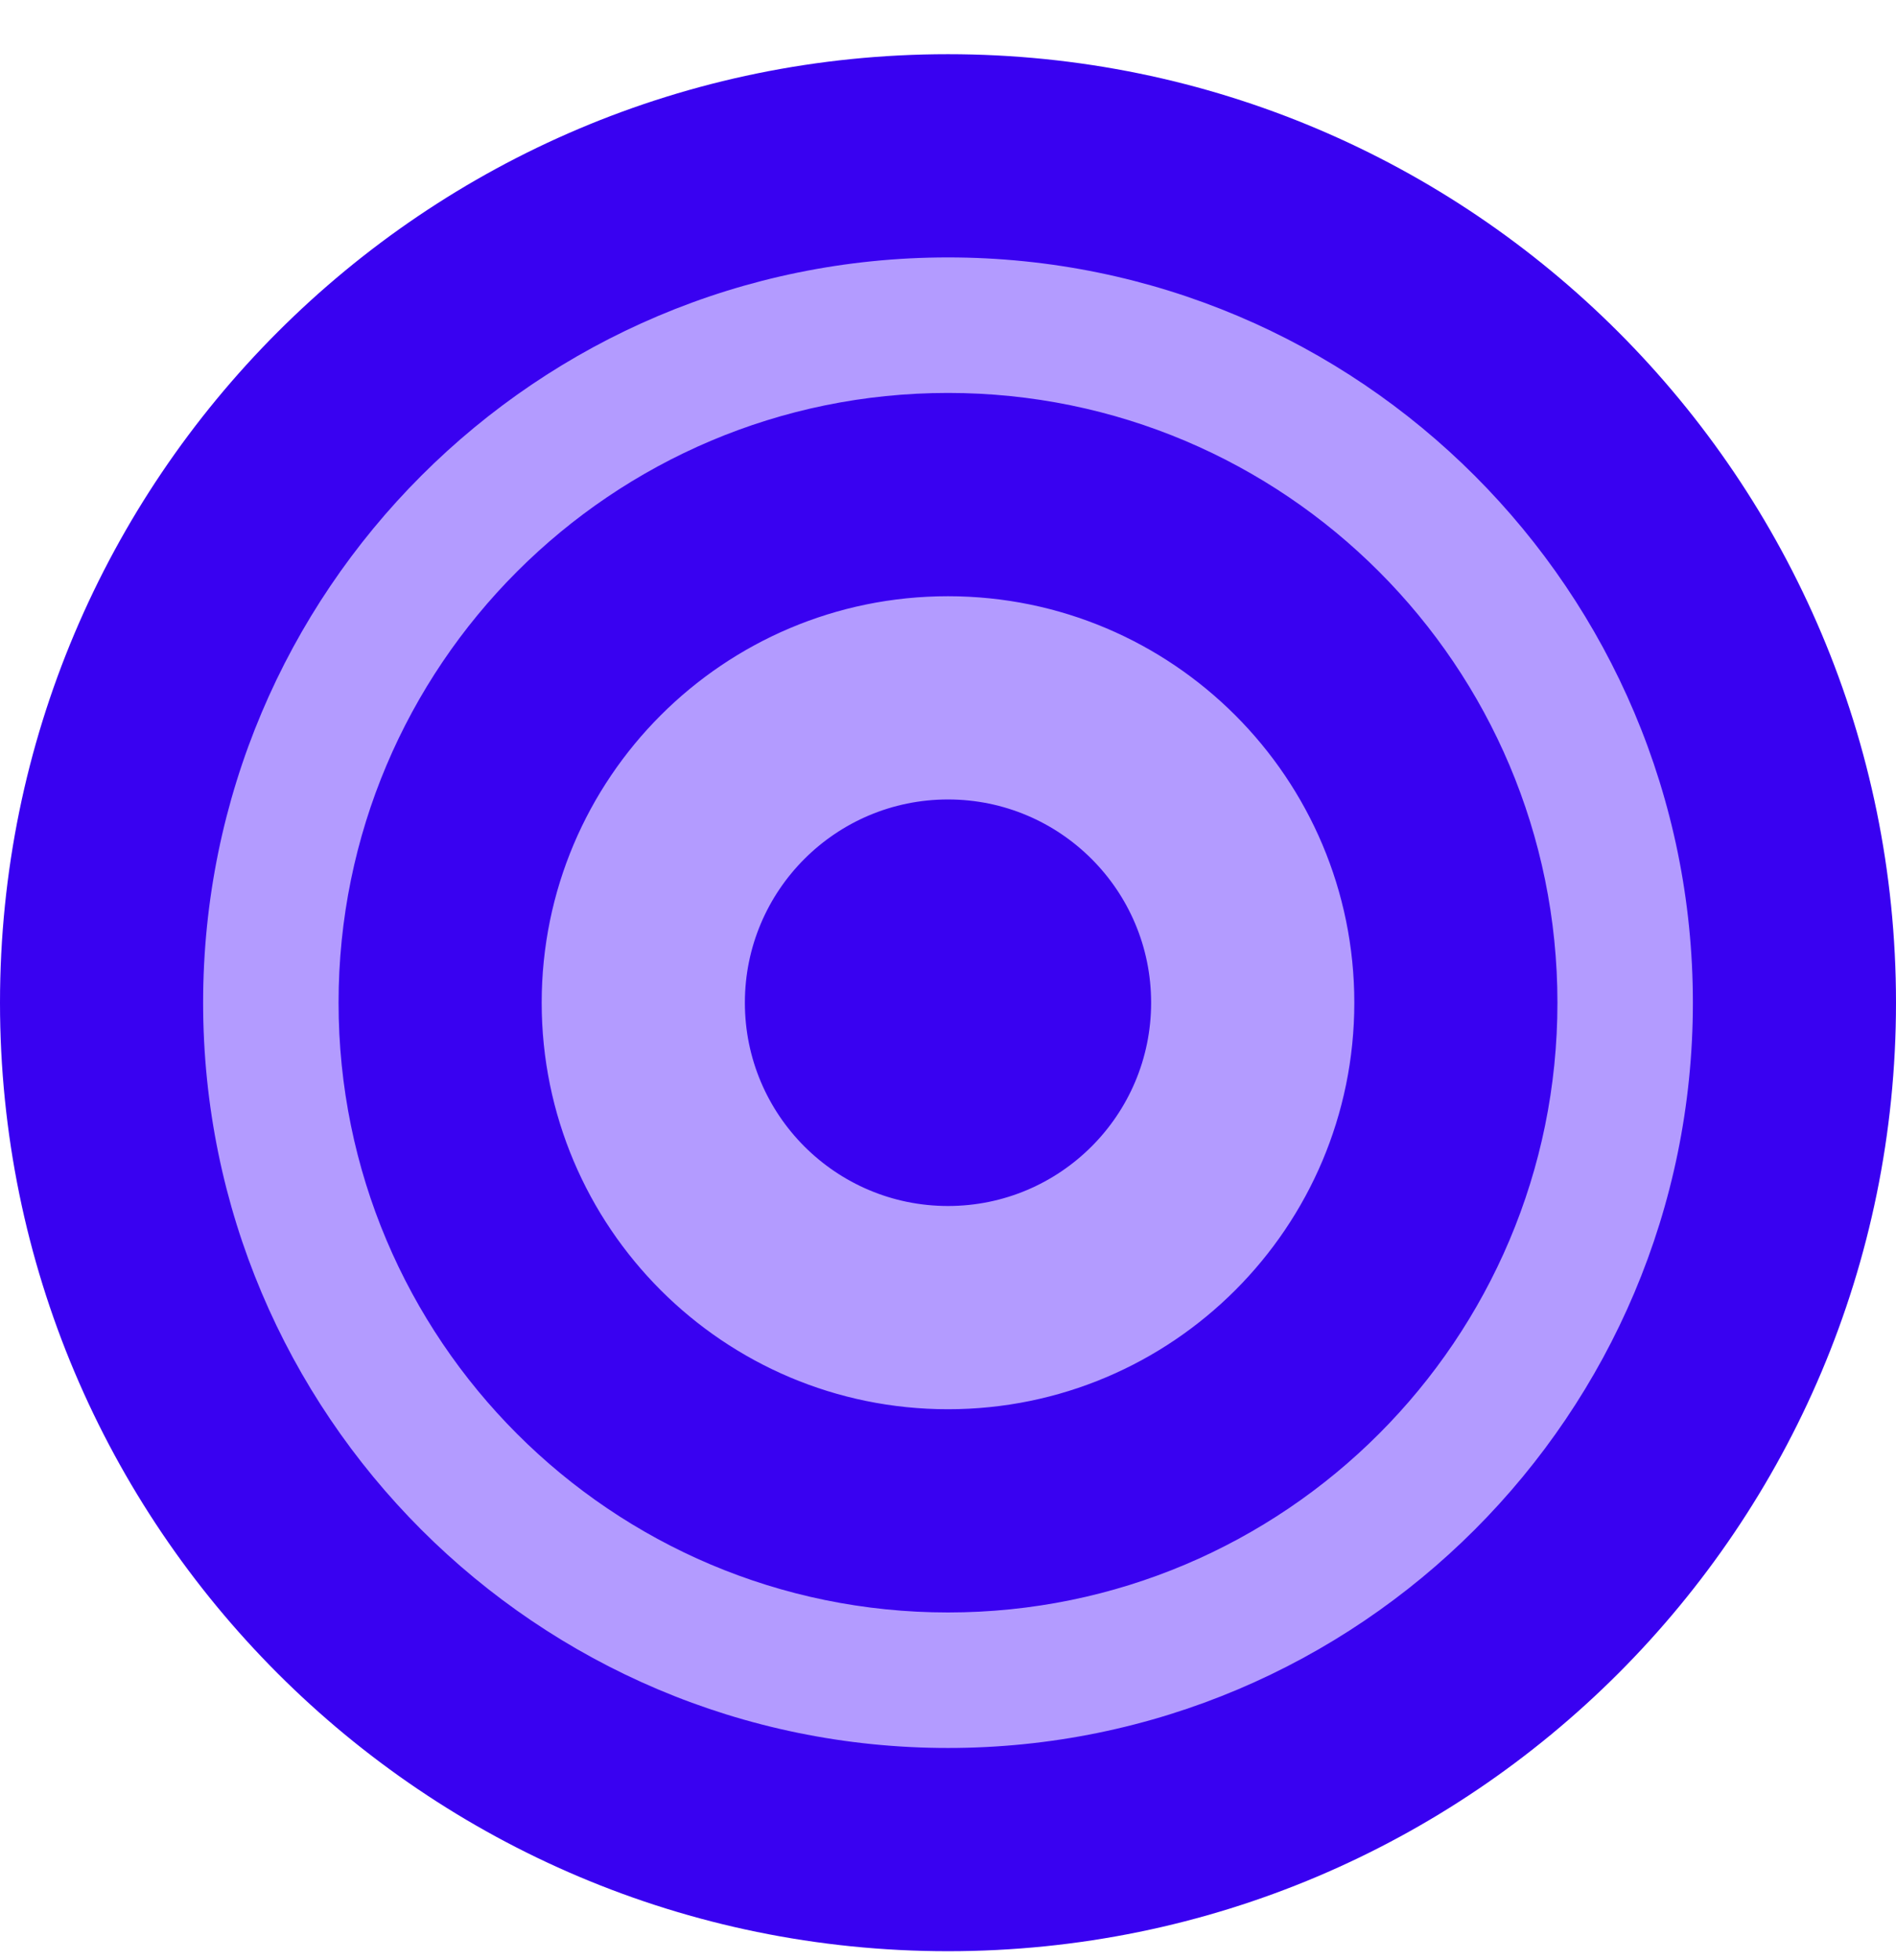
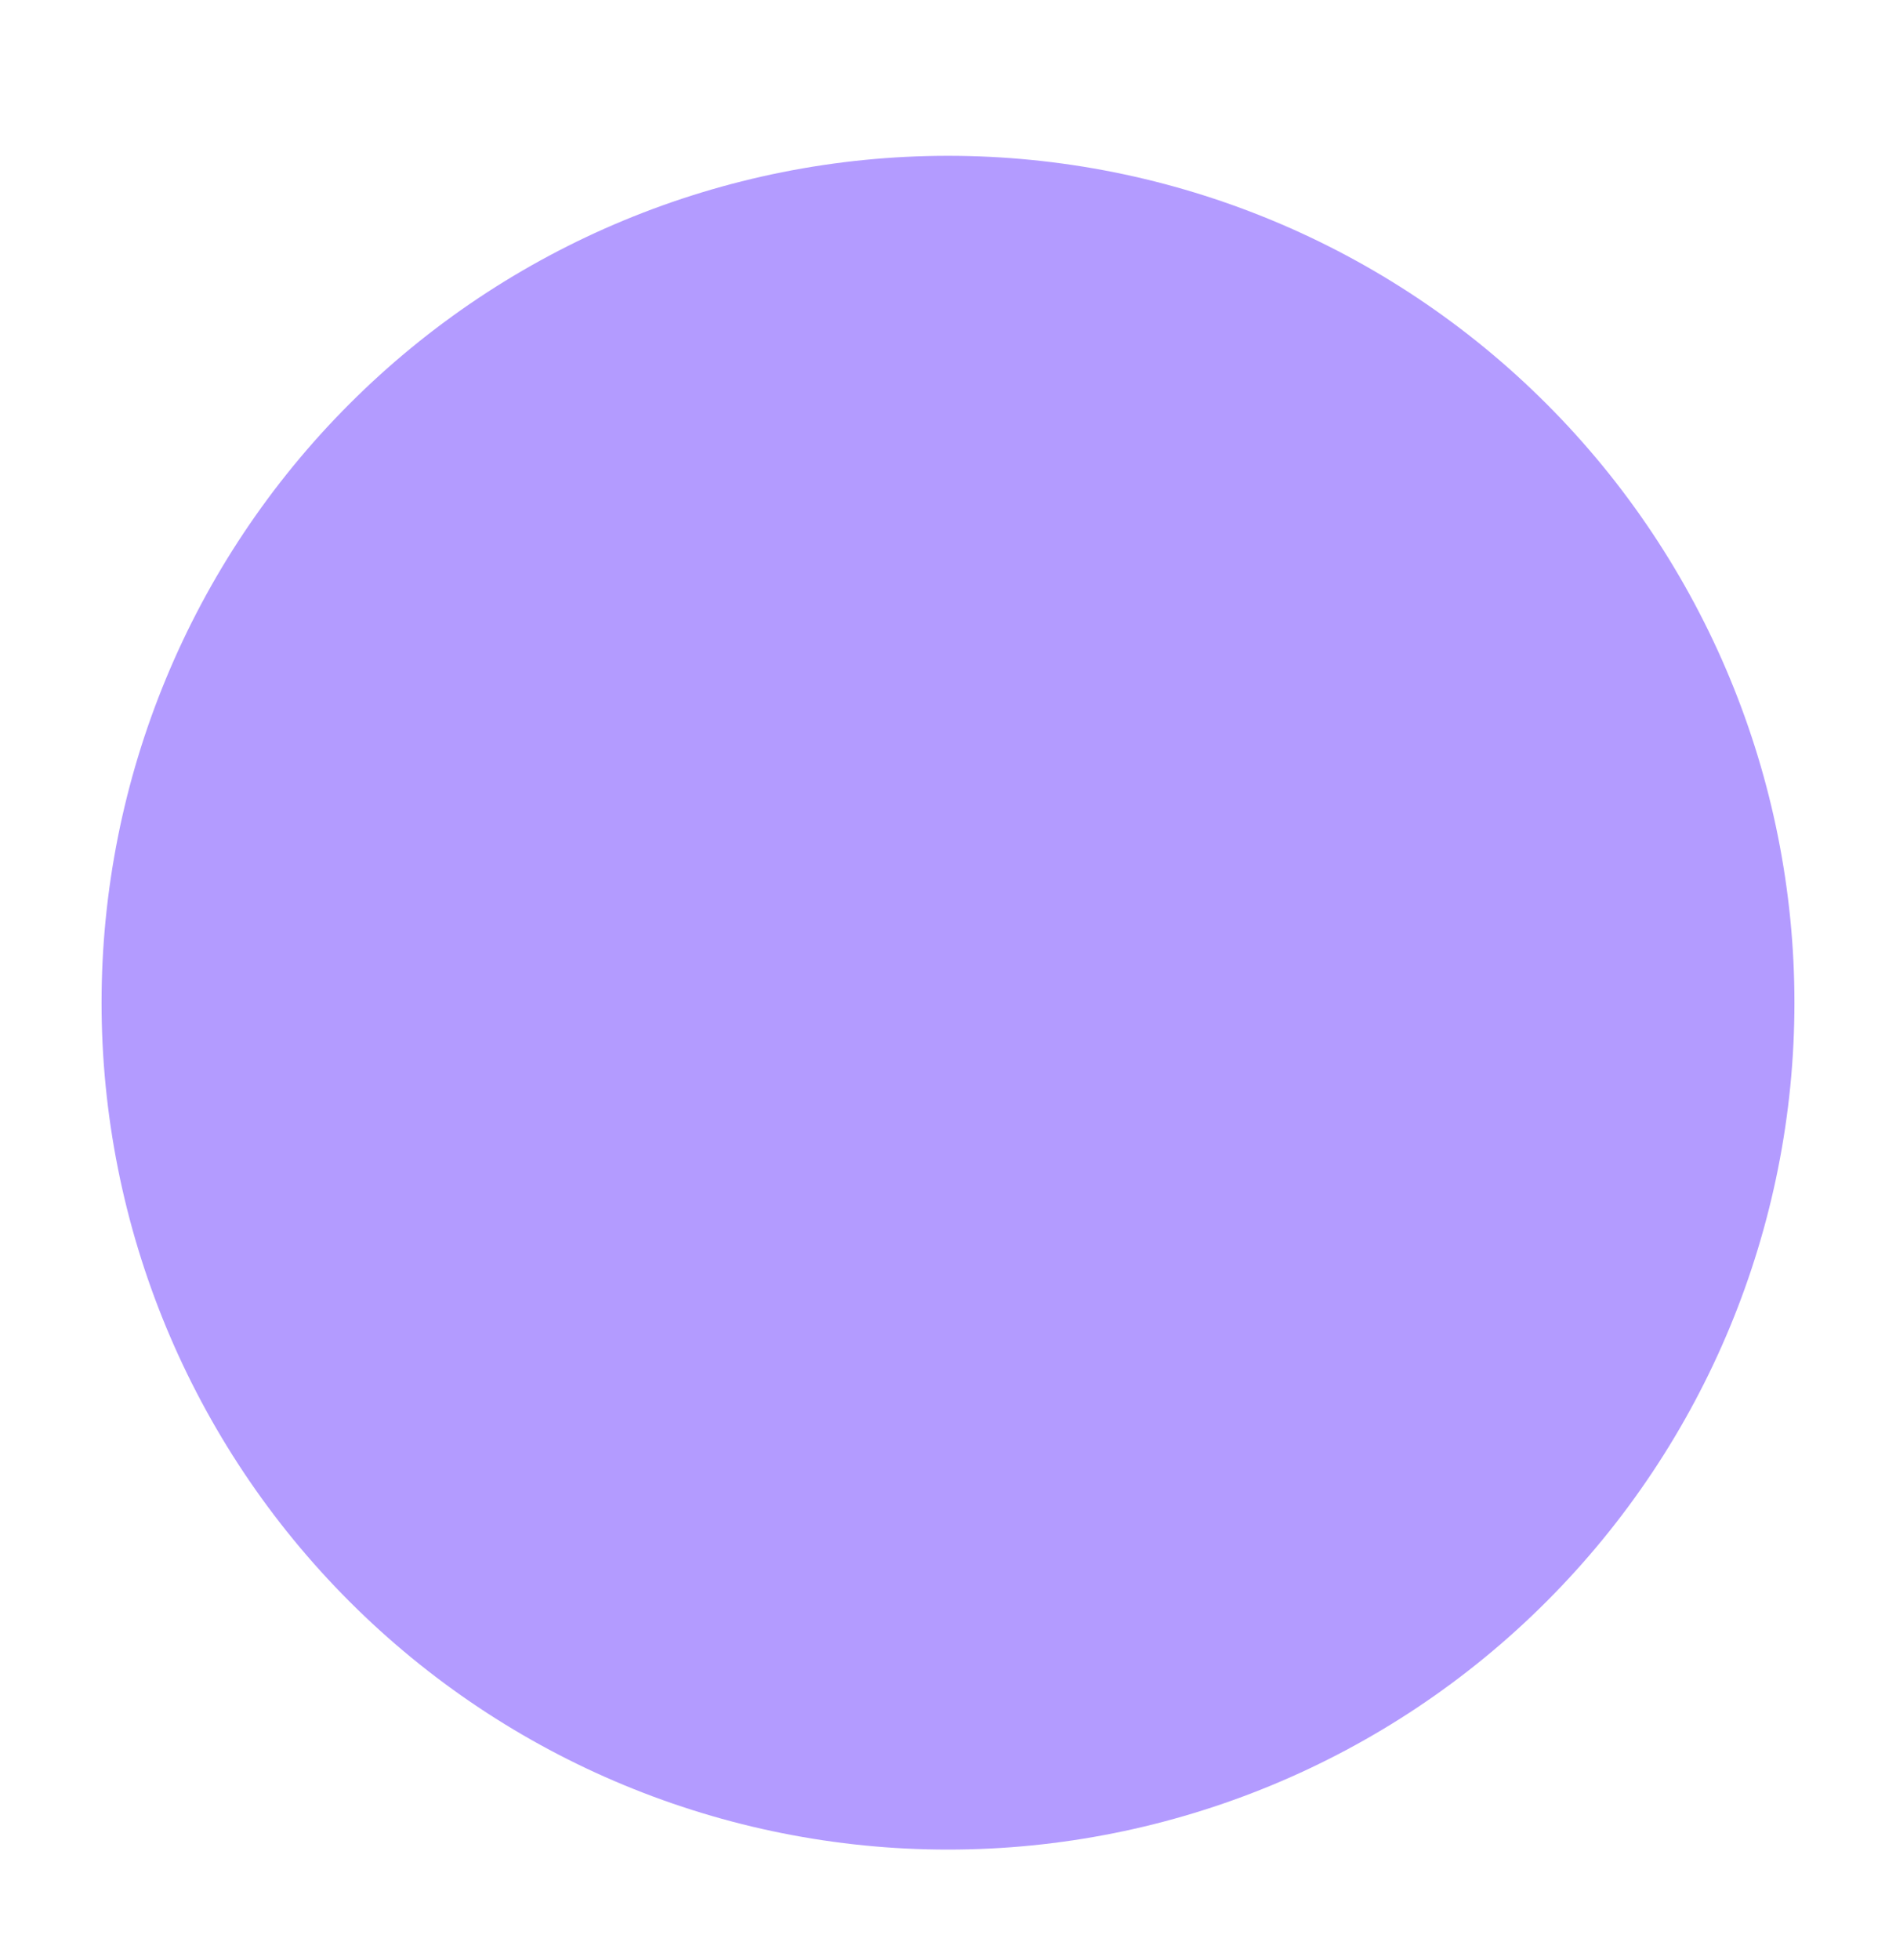
<svg xmlns="http://www.w3.org/2000/svg" width="30" height="31" viewBox="0 0 30 31" fill="none">
  <path d="M1.607 15.857C1.607 19.409 3.018 22.816 5.53 25.327C8.041 27.839 11.448 29.25 15 29.25C18.552 29.25 21.959 27.839 24.47 25.327C26.982 22.816 28.393 19.409 28.393 15.857C28.393 12.305 26.982 8.899 24.47 6.387C21.959 3.875 18.552 2.464 15 2.464C11.448 2.464 8.041 3.875 5.53 6.387C3.018 8.899 1.607 12.305 1.607 15.857Z" fill="#B39BFF" />
-   <path fill-rule="evenodd" clip-rule="evenodd" d="M15 4.071C8.491 4.071 3.214 9.348 3.214 15.857C3.214 22.366 8.491 27.643 15 27.643C21.509 27.643 26.786 22.366 26.786 15.857C26.786 9.348 21.509 4.071 15 4.071ZM2.28882e-05 15.857C2.28882e-05 7.573 6.716 0.857 15 0.857C23.284 0.857 30 7.573 30 15.857C30 24.142 23.284 30.857 15 30.857C6.716 30.857 2.28882e-05 24.142 2.28882e-05 15.857ZM15 9.429C11.45 9.429 8.571 12.307 8.571 15.857C8.571 19.408 11.45 22.286 15 22.286C18.55 22.286 21.429 19.408 21.429 15.857C21.429 12.307 18.55 9.429 15 9.429ZM5.357 15.857C5.357 10.532 9.674 6.214 15 6.214C20.326 6.214 24.643 10.532 24.643 15.857C24.643 21.183 20.326 25.5 15 25.5C9.674 25.5 5.357 21.183 5.357 15.857ZM15 19.072C16.775 19.072 18.214 17.632 18.214 15.857C18.214 14.082 16.775 12.643 15 12.643C13.225 12.643 11.786 14.082 11.786 15.857C11.786 17.632 13.225 19.072 15 19.072Z" fill="#3901F1" />
</svg>